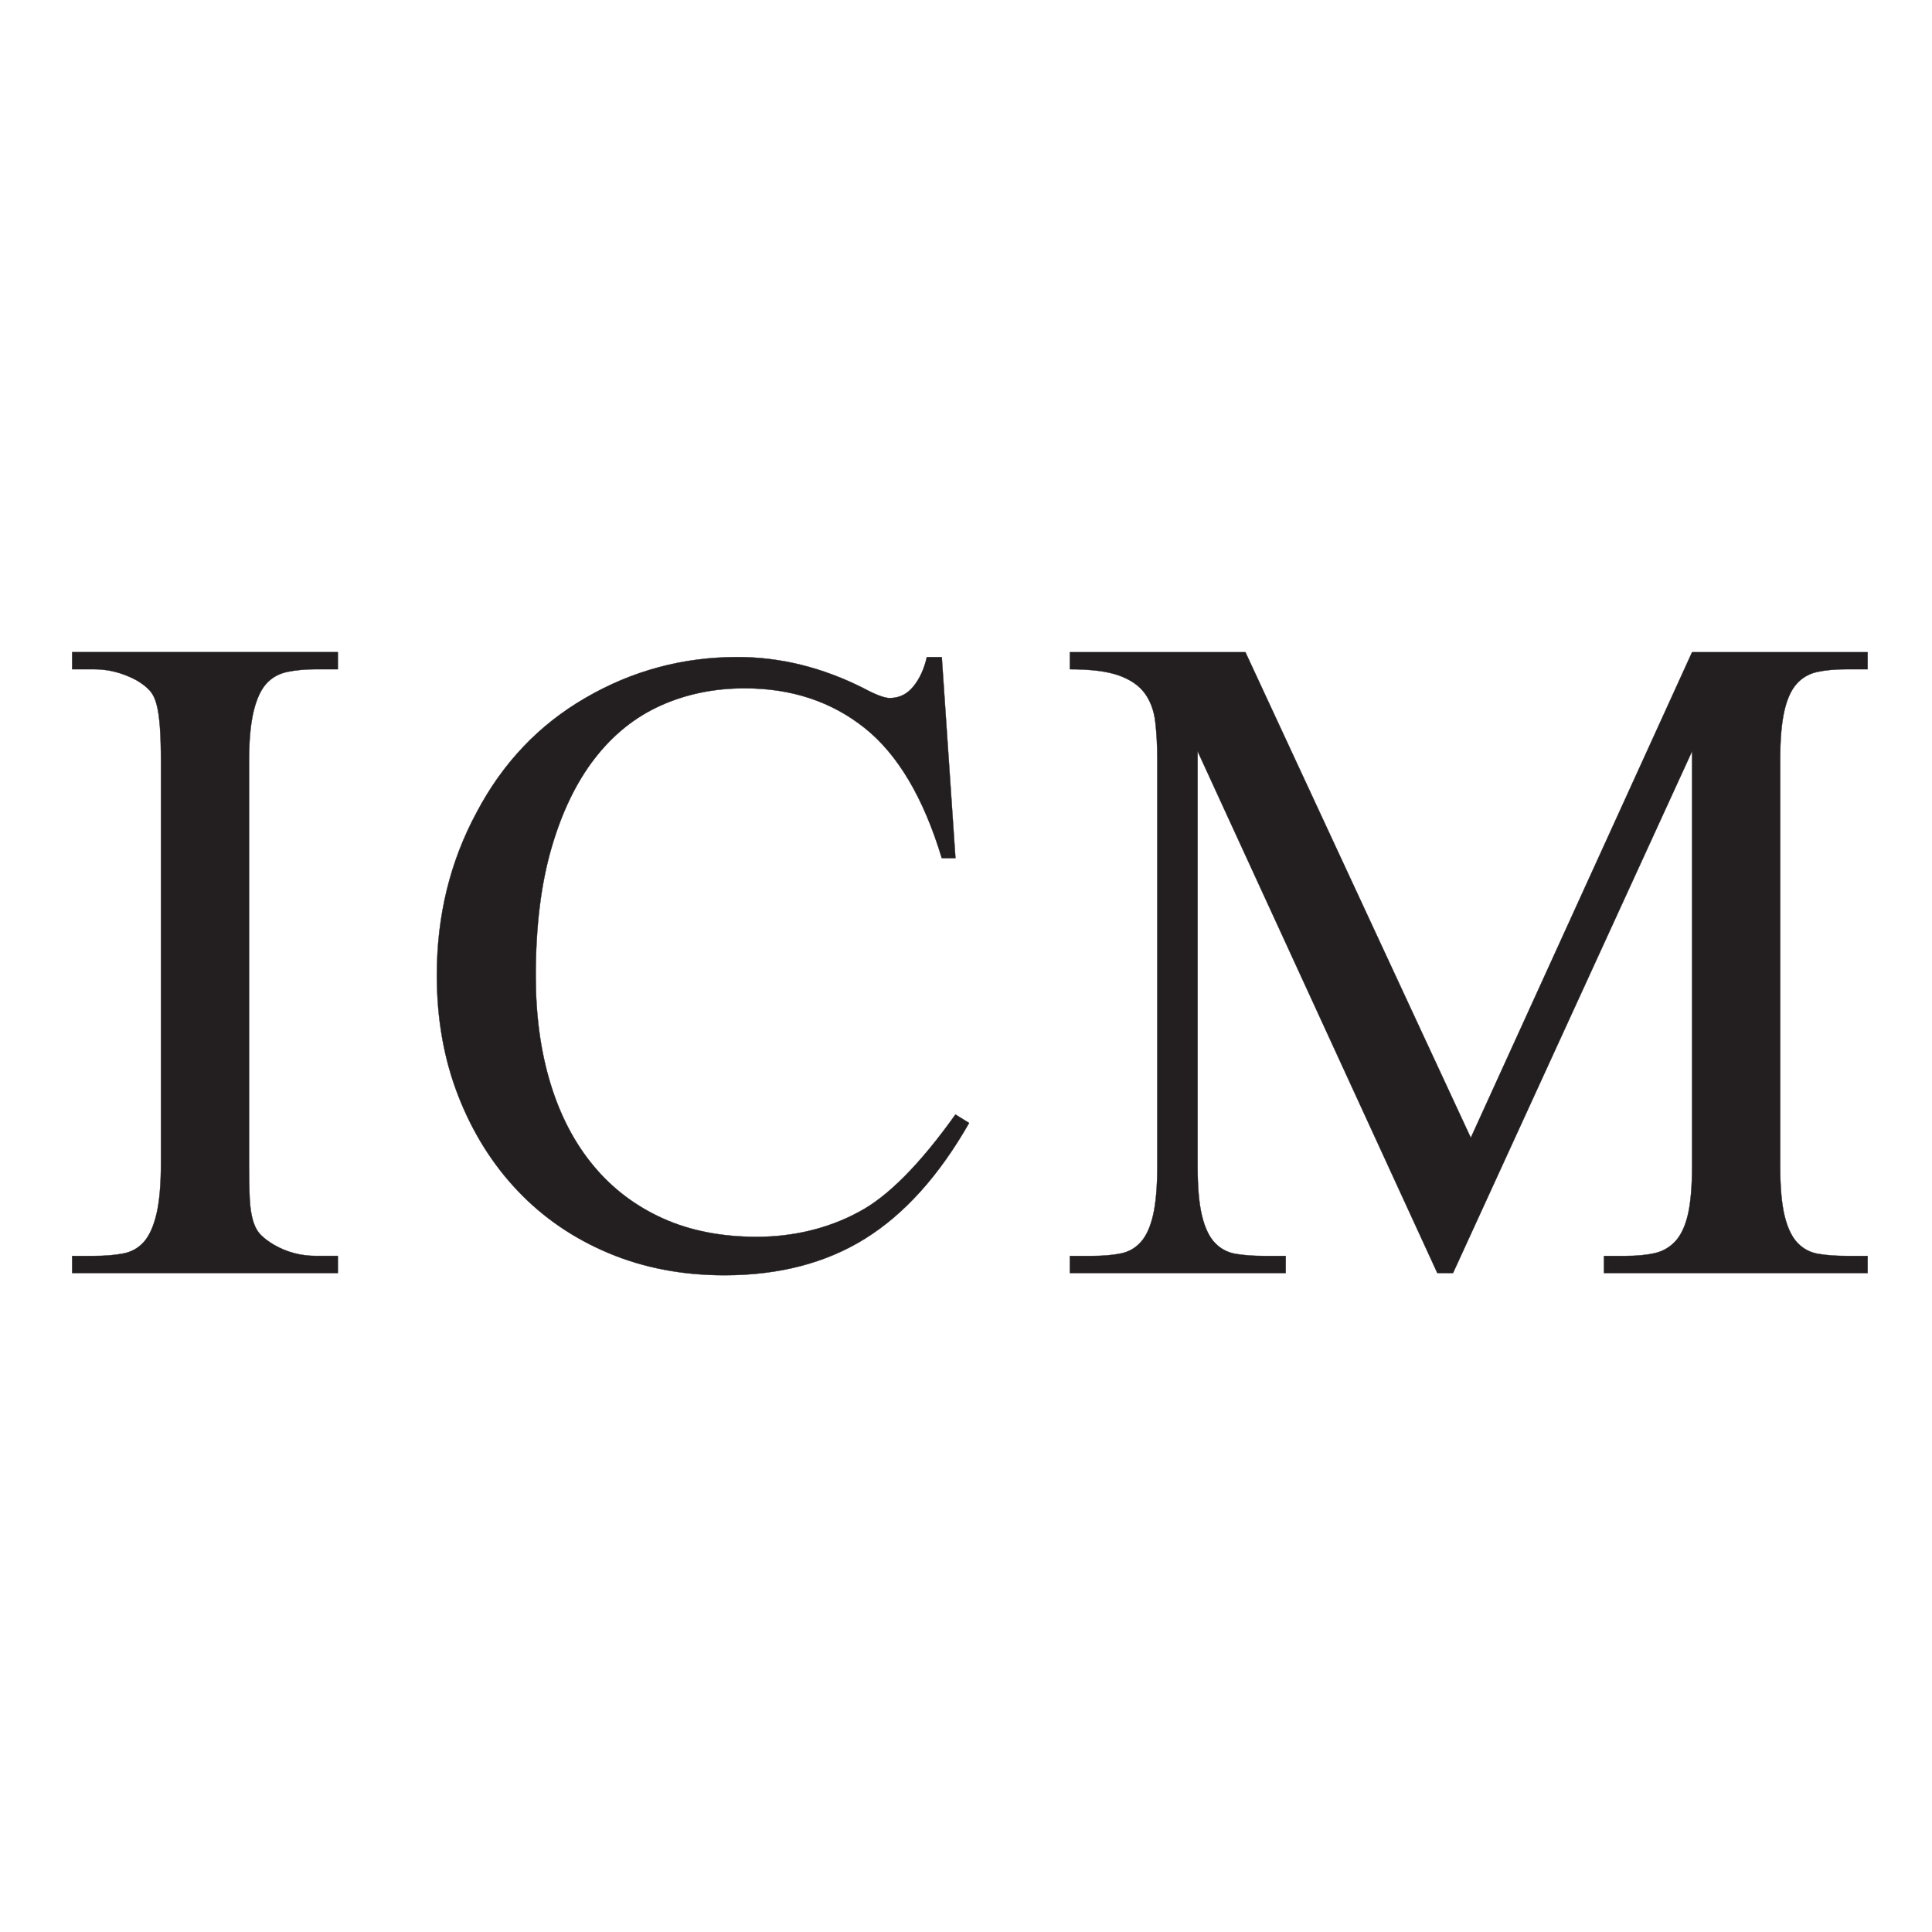
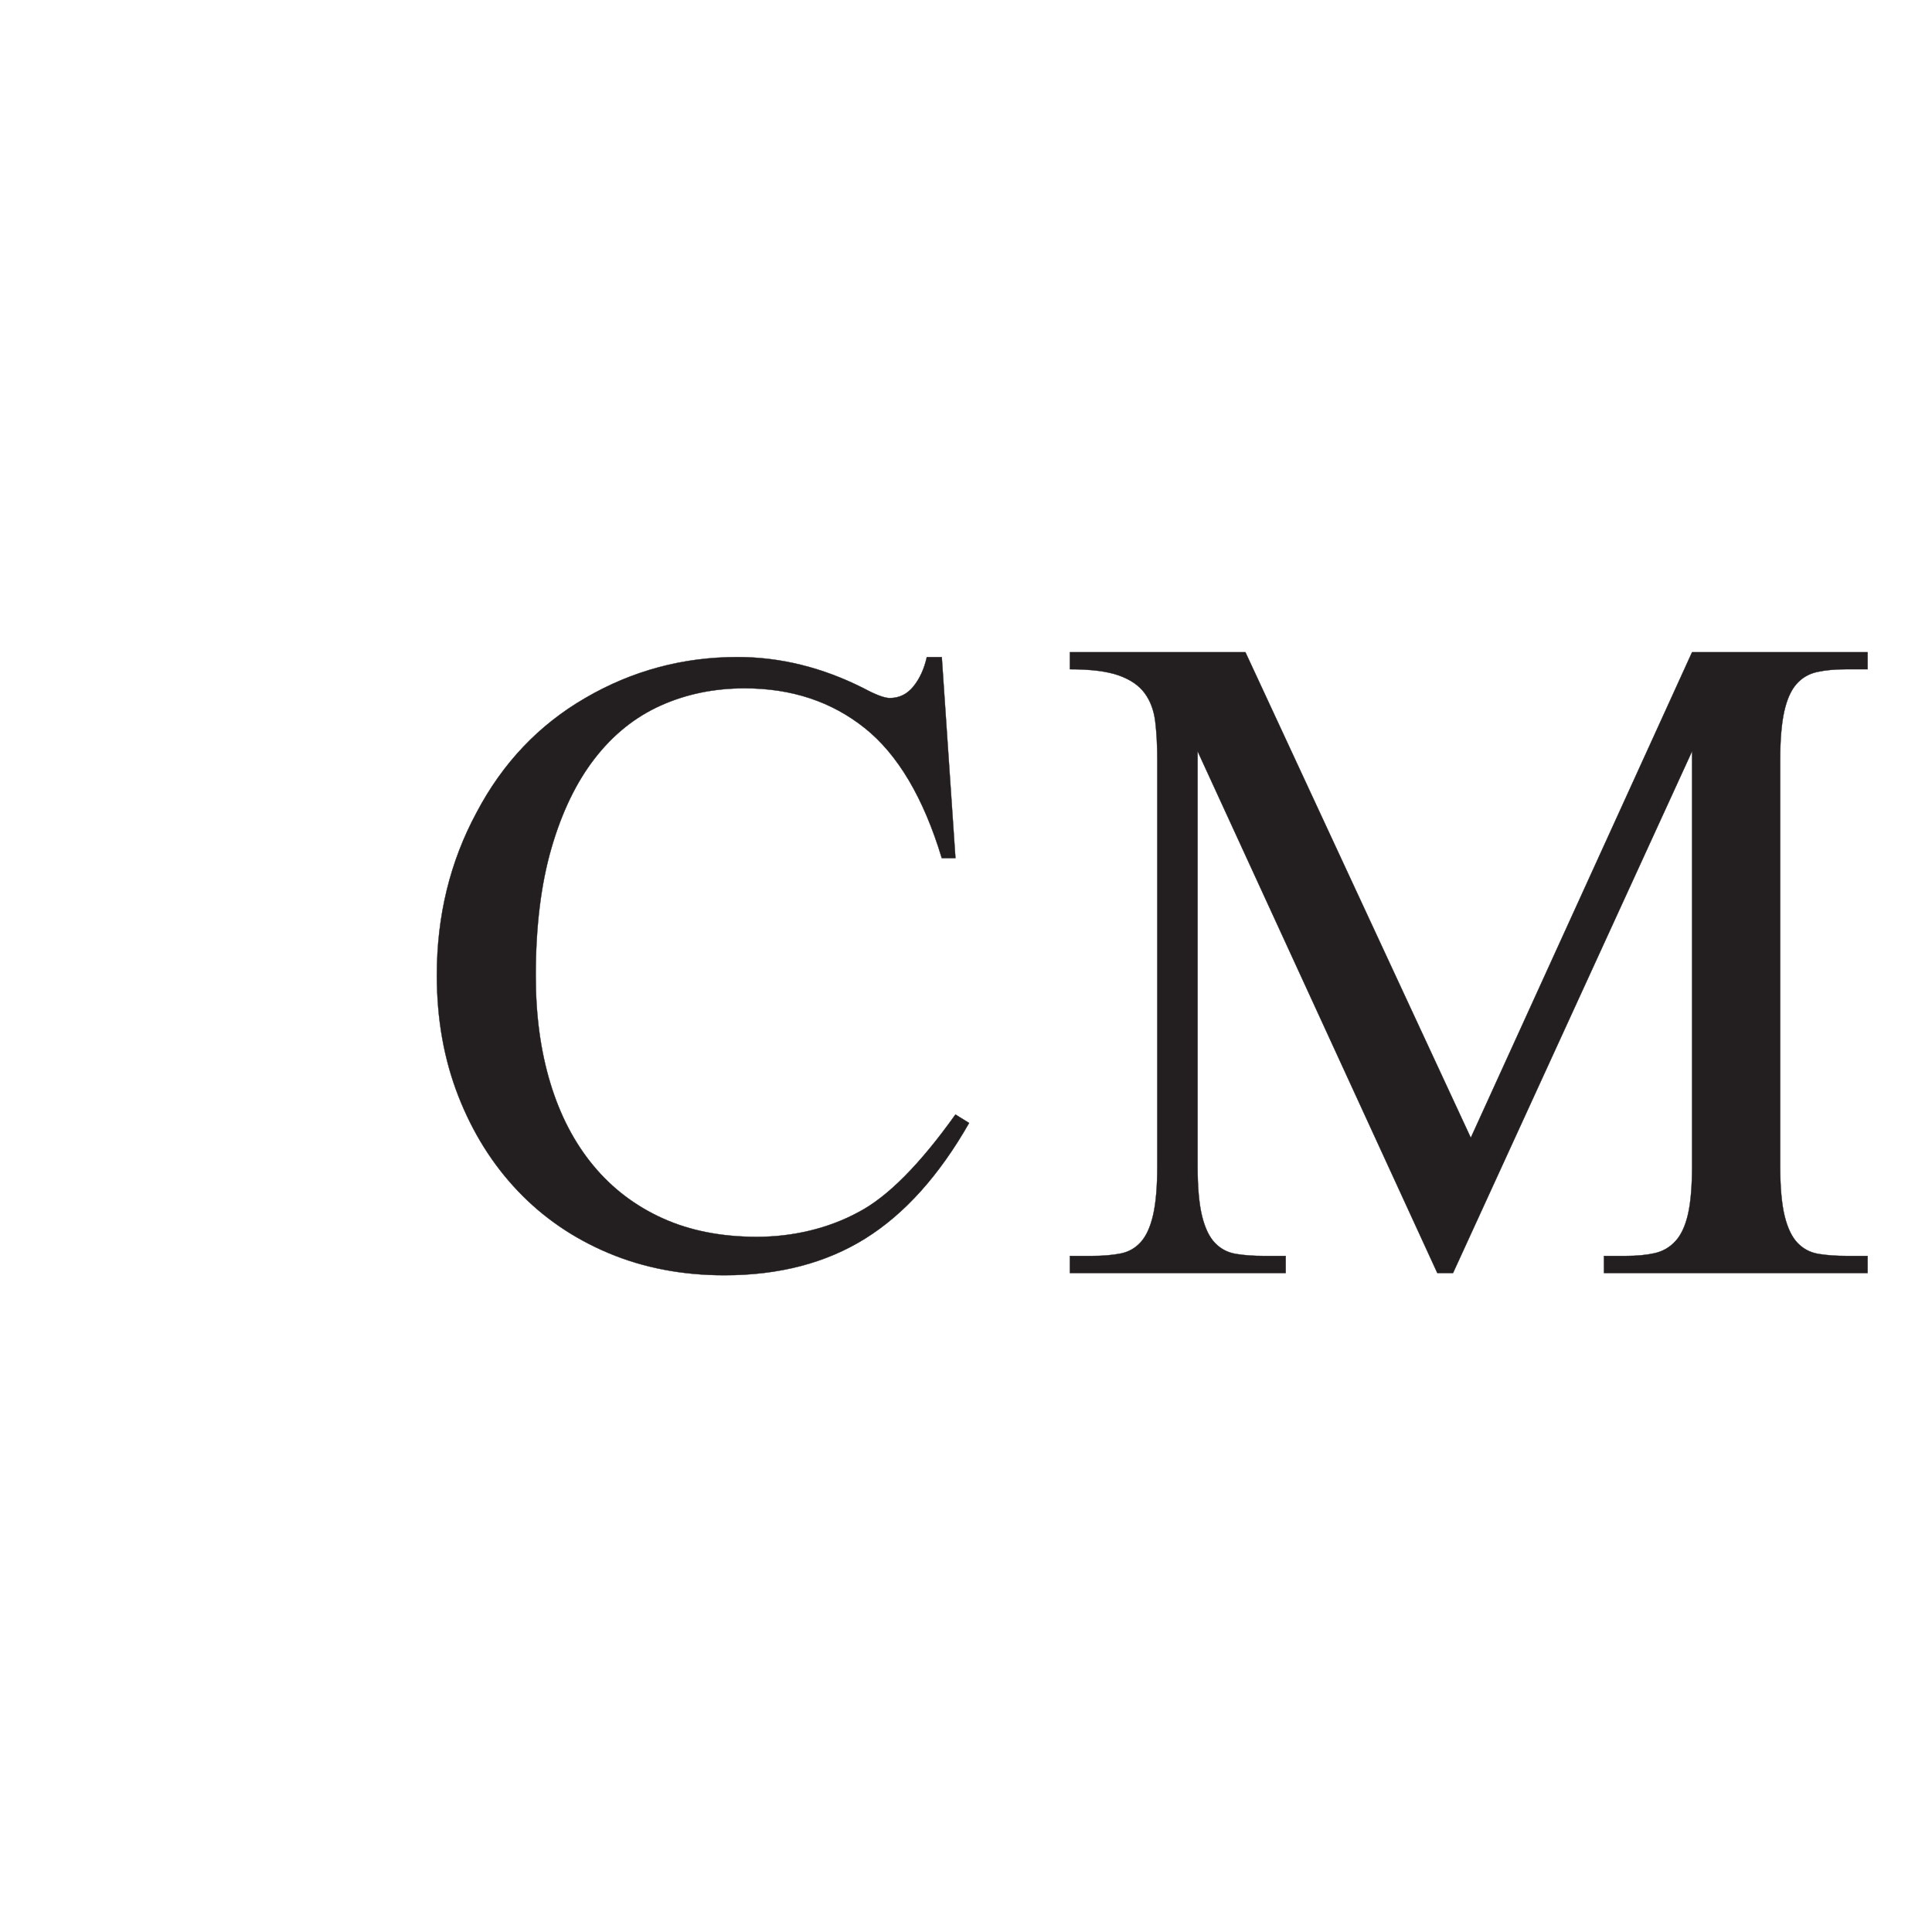
<svg xmlns="http://www.w3.org/2000/svg" data-bbox="71.7 648.11 1784.31 619.21" viewBox="0 0 1920 1920" data-type="ugc">
  <g>
-     <path d="M335.74 1248.14v16.97H71.7v-16.97h21.72c10.86 0 20.48-.79 28.85-2.38 8.37-1.58 15.27-5.43 20.7-11.54 5.43-6.11 9.62-15.38 12.56-27.83 2.94-12.44 4.41-29.3 4.41-50.57V757.39c0-14.03-.34-25.68-1.02-34.96-.68-9.28-1.81-16.86-3.39-22.74-1.58-5.88-3.96-10.52-7.13-13.91-3.17-3.39-7.47-6.67-12.9-9.84-13.57-7.24-27.6-10.86-42.08-10.86H71.7v-16.97h264.03v16.97h-21.72c-10.86 0-20.48.9-28.85 2.71-8.37 1.81-15.27 5.77-20.7 11.88-5.43 6.11-9.62 15.38-12.56 27.83-2.94 12.44-4.41 29.07-4.41 49.89v398.43c0 14.48.23 26.24.68 35.29.45 9.05 1.58 16.52 3.39 22.4 1.81 5.88 4.41 10.52 7.81 13.91 3.39 3.39 7.81 6.67 13.24 9.84 12.67 7.24 26.47 10.86 41.4 10.86h21.72Z" fill="#231f20" stroke="#231f20" stroke-miterlimit="10" stroke-width=".3" />
    <path d="m935.93 652.98 13.58 199.82h-13.58c-18.11-59.92-43.65-103.04-76.63-129.33-32.98-26.3-72.75-39.45-119.31-39.45-30.18 0-57.98 5.71-83.42 17.14-25.44 11.42-47.31 28.99-65.64 52.7-18.32 23.71-32.66 53.46-43 89.24-10.35 35.78-15.52 78.03-15.52 126.75 0 39.23 4.85 74.8 14.55 106.7 9.7 31.9 23.93 59.17 42.68 81.8 18.75 22.63 41.71 40.09 68.87 52.38 27.16 12.29 58.42 18.43 93.77 18.43s70.7-8.19 100.88-24.57c28.88-15.09 61-47.42 96.35-97l13.58 8.41c-29.75 52.16-64.13 90.43-103.14 114.78-39.02 24.36-85.68 36.54-140 36.54-41.82 0-80.19-7.33-115.11-21.99-34.92-14.66-64.99-35.24-90.21-61.76-25.22-26.51-44.94-57.98-59.17-94.41-14.23-36.43-21.34-76.41-21.34-119.96 0-59.06 13.15-112.95 39.45-161.67 25.87-49.15 61.86-87.08 107.99-113.81 46.56-27.16 97-40.74 151.32-40.74 42.68 0 84.5 10.35 125.45 31.04 12.07 6.47 20.69 9.7 25.87 9.7 9.48 0 17.35-3.88 23.6-11.64 6.25-7.76 10.67-17.46 13.26-29.1h14.87Z" fill="#231f20" stroke="#231f20" stroke-miterlimit="10" stroke-width=".3" />
    <path d="m1428.39 1265.11-238.24-518.56v412c0 21.27 1.47 37.9 4.41 49.89 2.94 11.99 7.24 20.93 12.9 26.81 5.66 5.88 12.56 9.5 20.7 10.86 8.14 1.36 17.42 2.04 27.83 2.04h21.72v16.97h-214.48v-16.97h21.72c10.86 0 20.36-.79 28.51-2.38 8.14-1.58 14.93-5.43 20.36-11.54 5.43-6.11 9.5-15.16 12.22-27.15 2.71-11.99 4.07-28.17 4.07-48.53V755.37c0-14.48-.68-27.26-2.04-38.35-1.36-11.09-4.86-20.48-10.52-28.17-5.66-7.69-14.25-13.57-25.79-17.65-11.54-4.07-27.72-6.11-48.53-6.11v-16.97h174.44l223.99 482.59 219.91-482.59h174.44v16.97h-21.04c-11.31 0-21.04.9-29.19 2.71-8.14 1.81-14.93 5.77-20.36 11.88-5.43 6.11-9.5 15.16-12.22 27.15-2.71 11.99-4.07 28.17-4.07 48.53v403.18c0 21.27 1.47 37.9 4.41 49.89 2.94 11.99 7.24 20.93 12.9 26.81 5.66 5.88 12.56 9.5 20.7 10.86 8.14 1.36 17.42 2.04 27.83 2.04h21.04v16.97h-262v-16.97h21.72c10.86 0 20.36-.9 28.51-2.71 8.14-1.81 15.05-5.77 20.7-11.88 5.66-6.11 9.84-15.05 12.56-26.81 2.71-11.76 4.07-27.83 4.07-48.19v-412l-237.56 518.56h-15.61Z" fill="#231f20" stroke="#231f20" stroke-miterlimit="10" stroke-width=".3" />
  </g>
</svg>